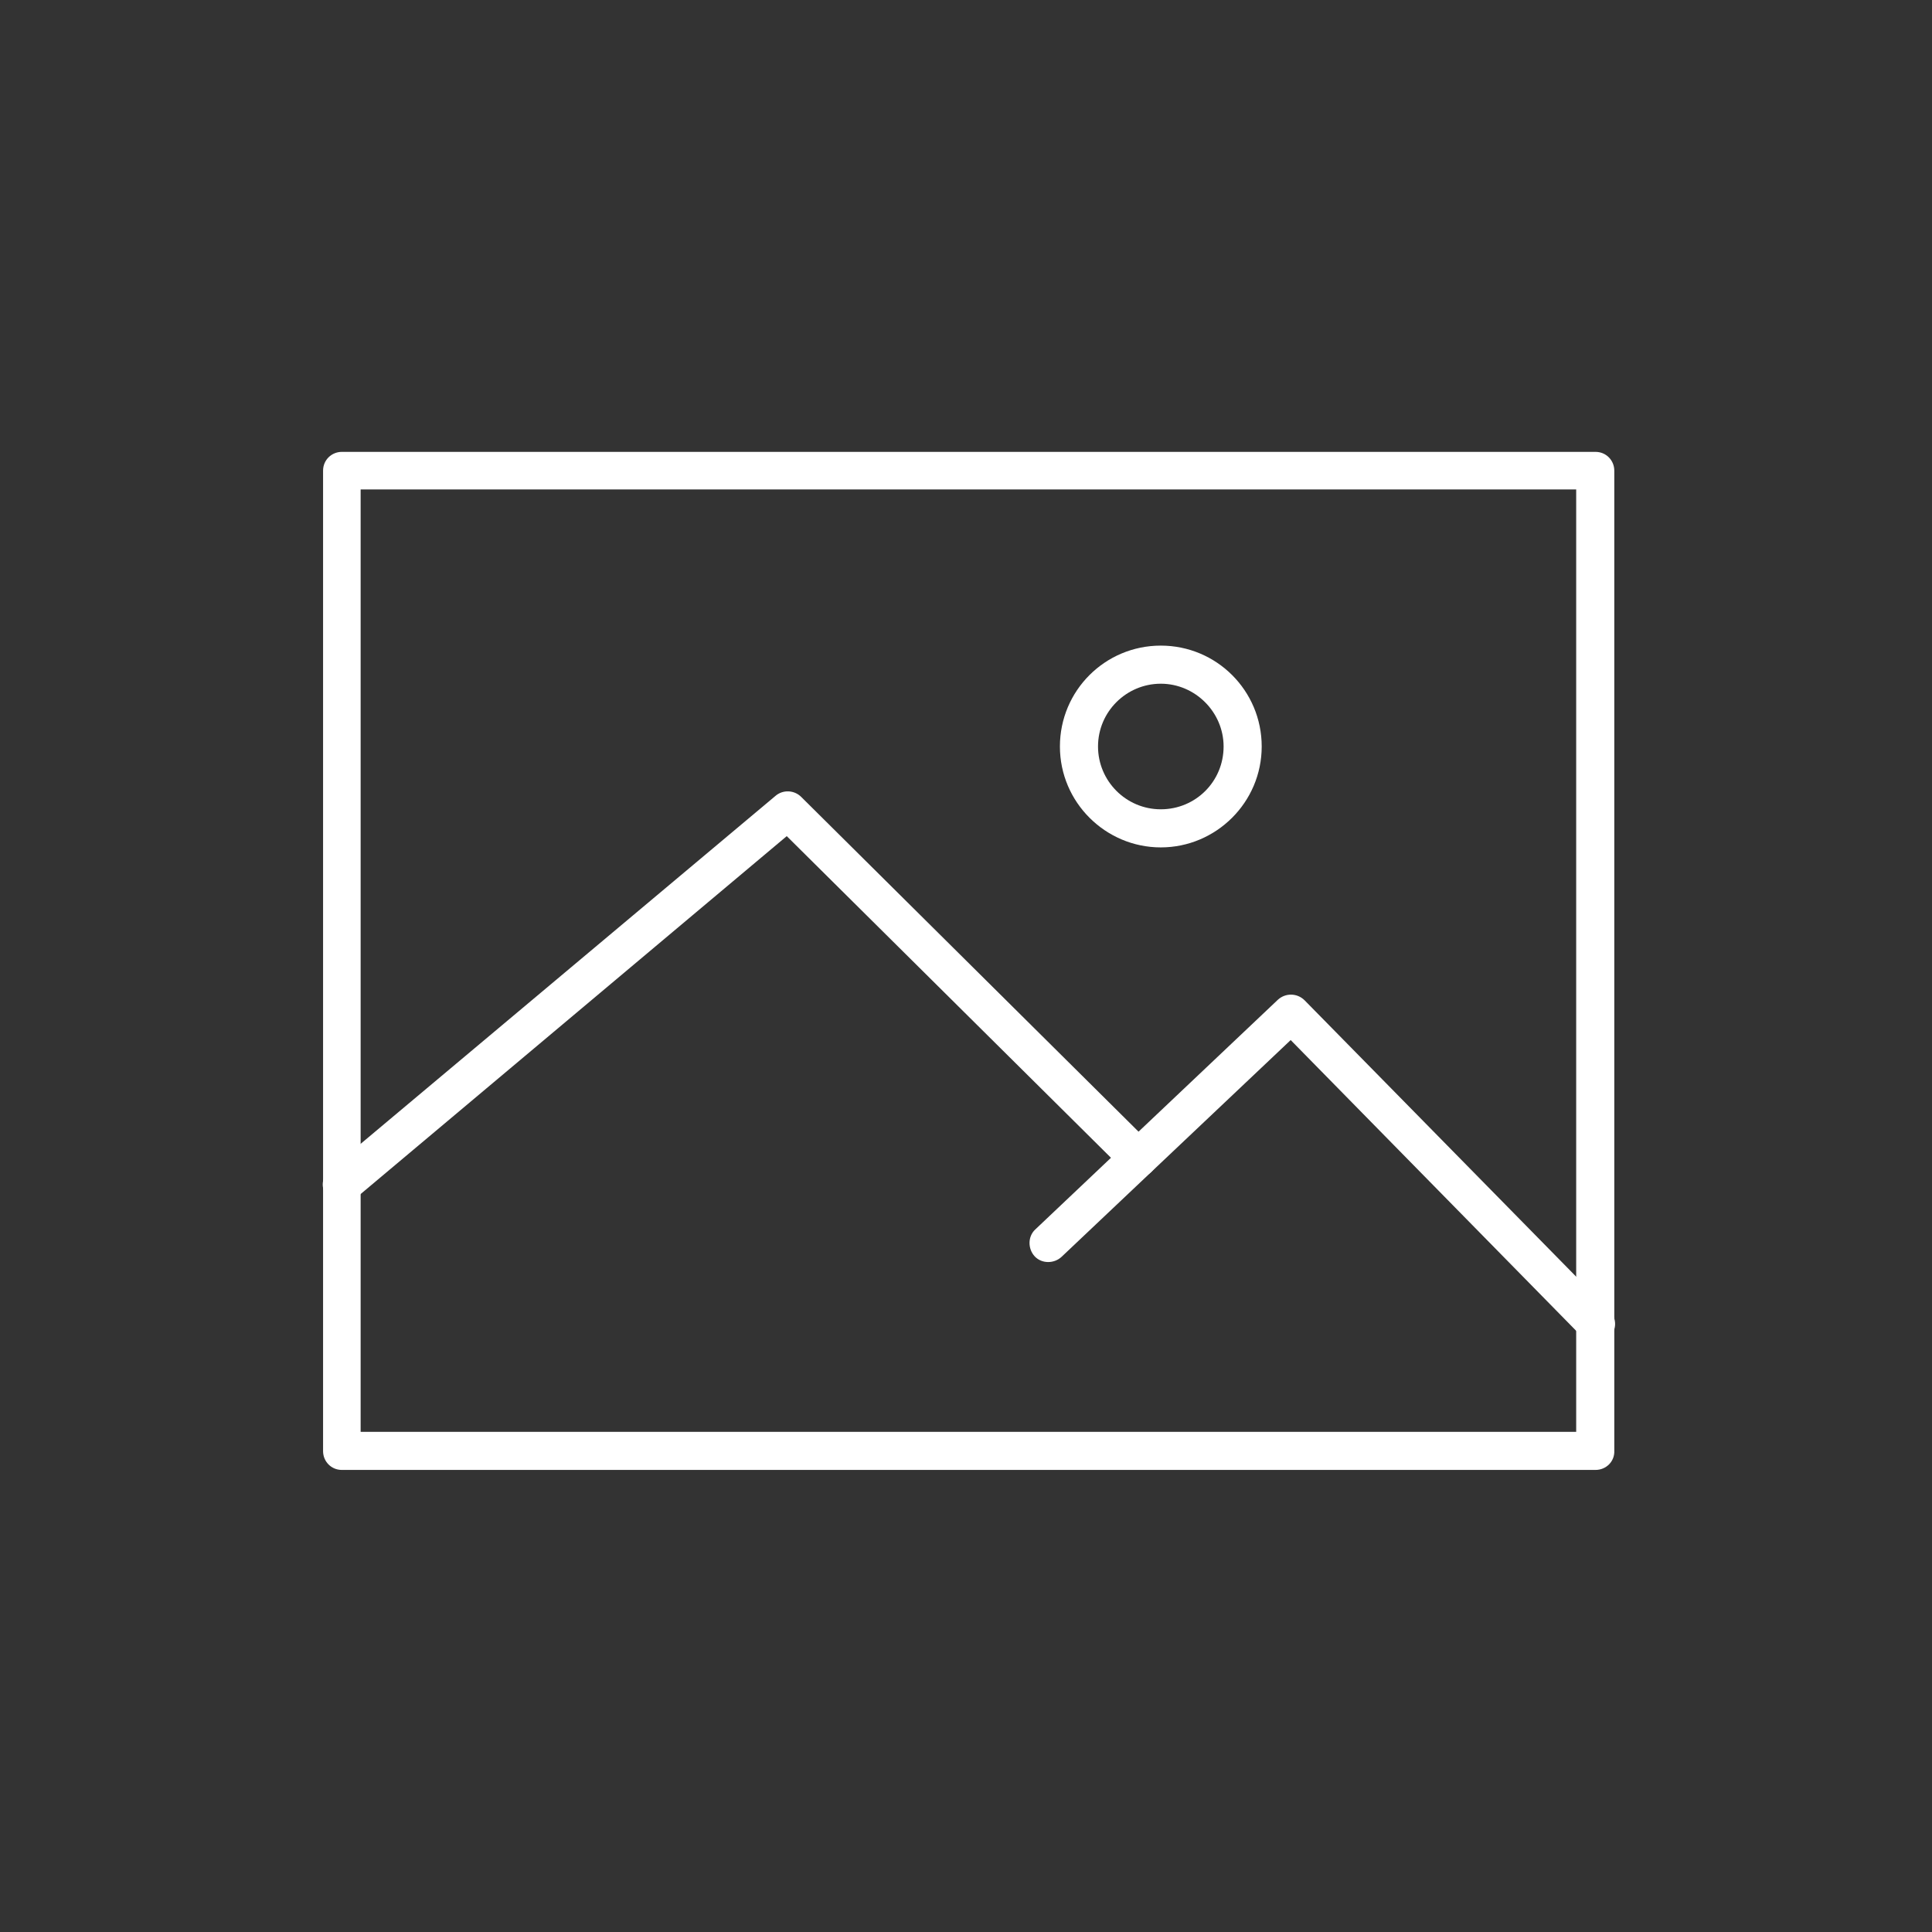
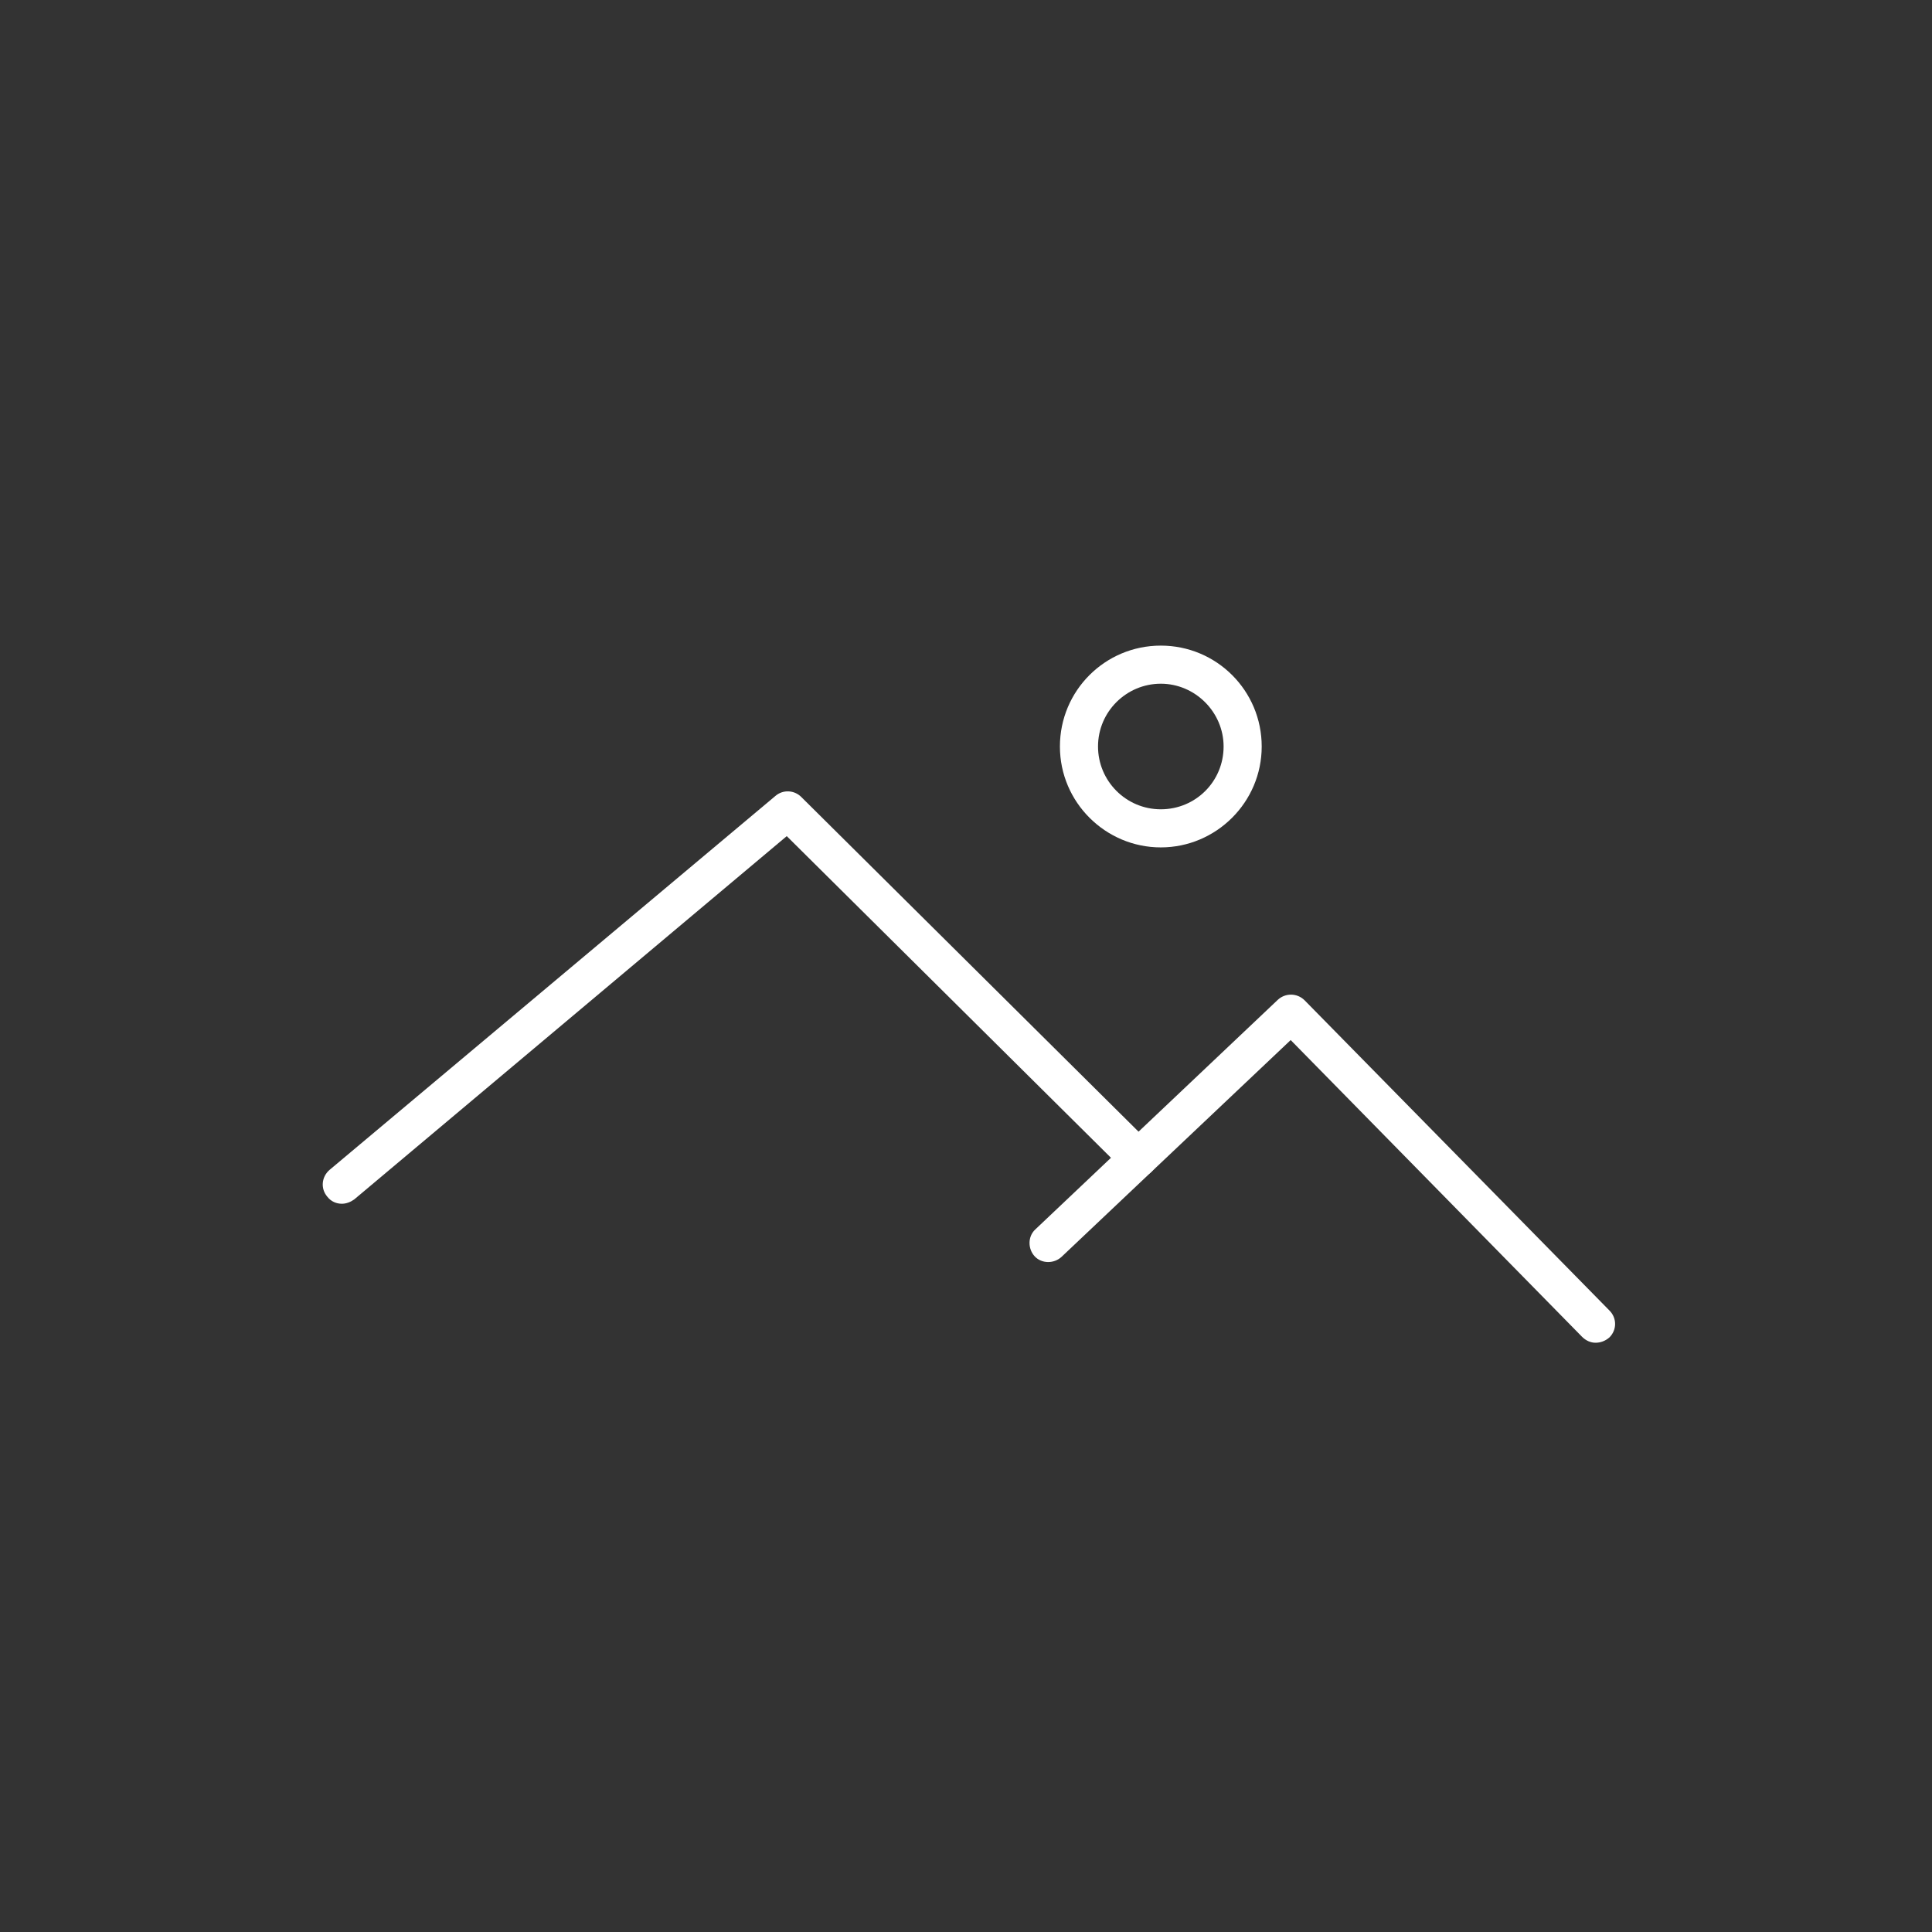
<svg xmlns="http://www.w3.org/2000/svg" version="1.1" id="Layer_1" x="0px" y="0px" viewBox="0 0 360 360" enable-background="new 0 0 360 360" xml:space="preserve">
  <rect x="0" y="0" width="360" height="360" fill="#333333" stroke="none" />
  <g>
    <path fill="#FFFFFF" d="M63.7,224.3c-1,0-2-0.4-2.7-1.3c-1.3-1.5-1.1-3.7,0.4-5l83.1-69.7c1.4-1.2,3.5-1.1,4.8,0.2l65.3,64.8   c1.4,1.4,1.4,3.6,0,5c-1.4,1.4-3.6,1.4-5,0l-63-62.5L66,223.5C65.3,224,64.5,224.3,63.7,224.3z" />
    <path fill="#FFFFFF" d="M297.3,250.2c-0.9,0-1.8-0.4-2.5-1.1l-54.3-55.3l-42.7,40.4c-1.4,1.3-3.7,1.3-5-0.1c-1.3-1.4-1.3-3.7,0.1-5   l45.2-42.8c1.4-1.3,3.6-1.3,5,0.1l56.8,57.8c1.4,1.4,1.4,3.6,0,5C299.1,249.9,298.2,250.2,297.3,250.2z" />
-     <path fill="#FFFFFF" d="M297.3,273.9H63.7c-2,0-3.5-1.6-3.5-3.5V87.7c0-2,1.6-3.5,3.5-3.5h233.6c2,0,3.5,1.6,3.5,3.5v182.6   C300.9,272.3,299.3,273.9,297.3,273.9z M67.2,266.8h226.5V91.2H67.2V266.8z" />
    <path fill="#FFFFFF" d="M216.3,157.9c-10.3,0-18.8-8.4-18.8-18.8s8.4-18.8,18.8-18.8s18.8,8.4,18.8,18.8S226.6,157.9,216.3,157.9z    M216.3,127.4c-6.4,0-11.7,5.2-11.7,11.7c0,6.4,5.2,11.7,11.7,11.7s11.7-5.2,11.7-11.7C228,132.7,222.7,127.4,216.3,127.4z" />
  </g>
</svg>